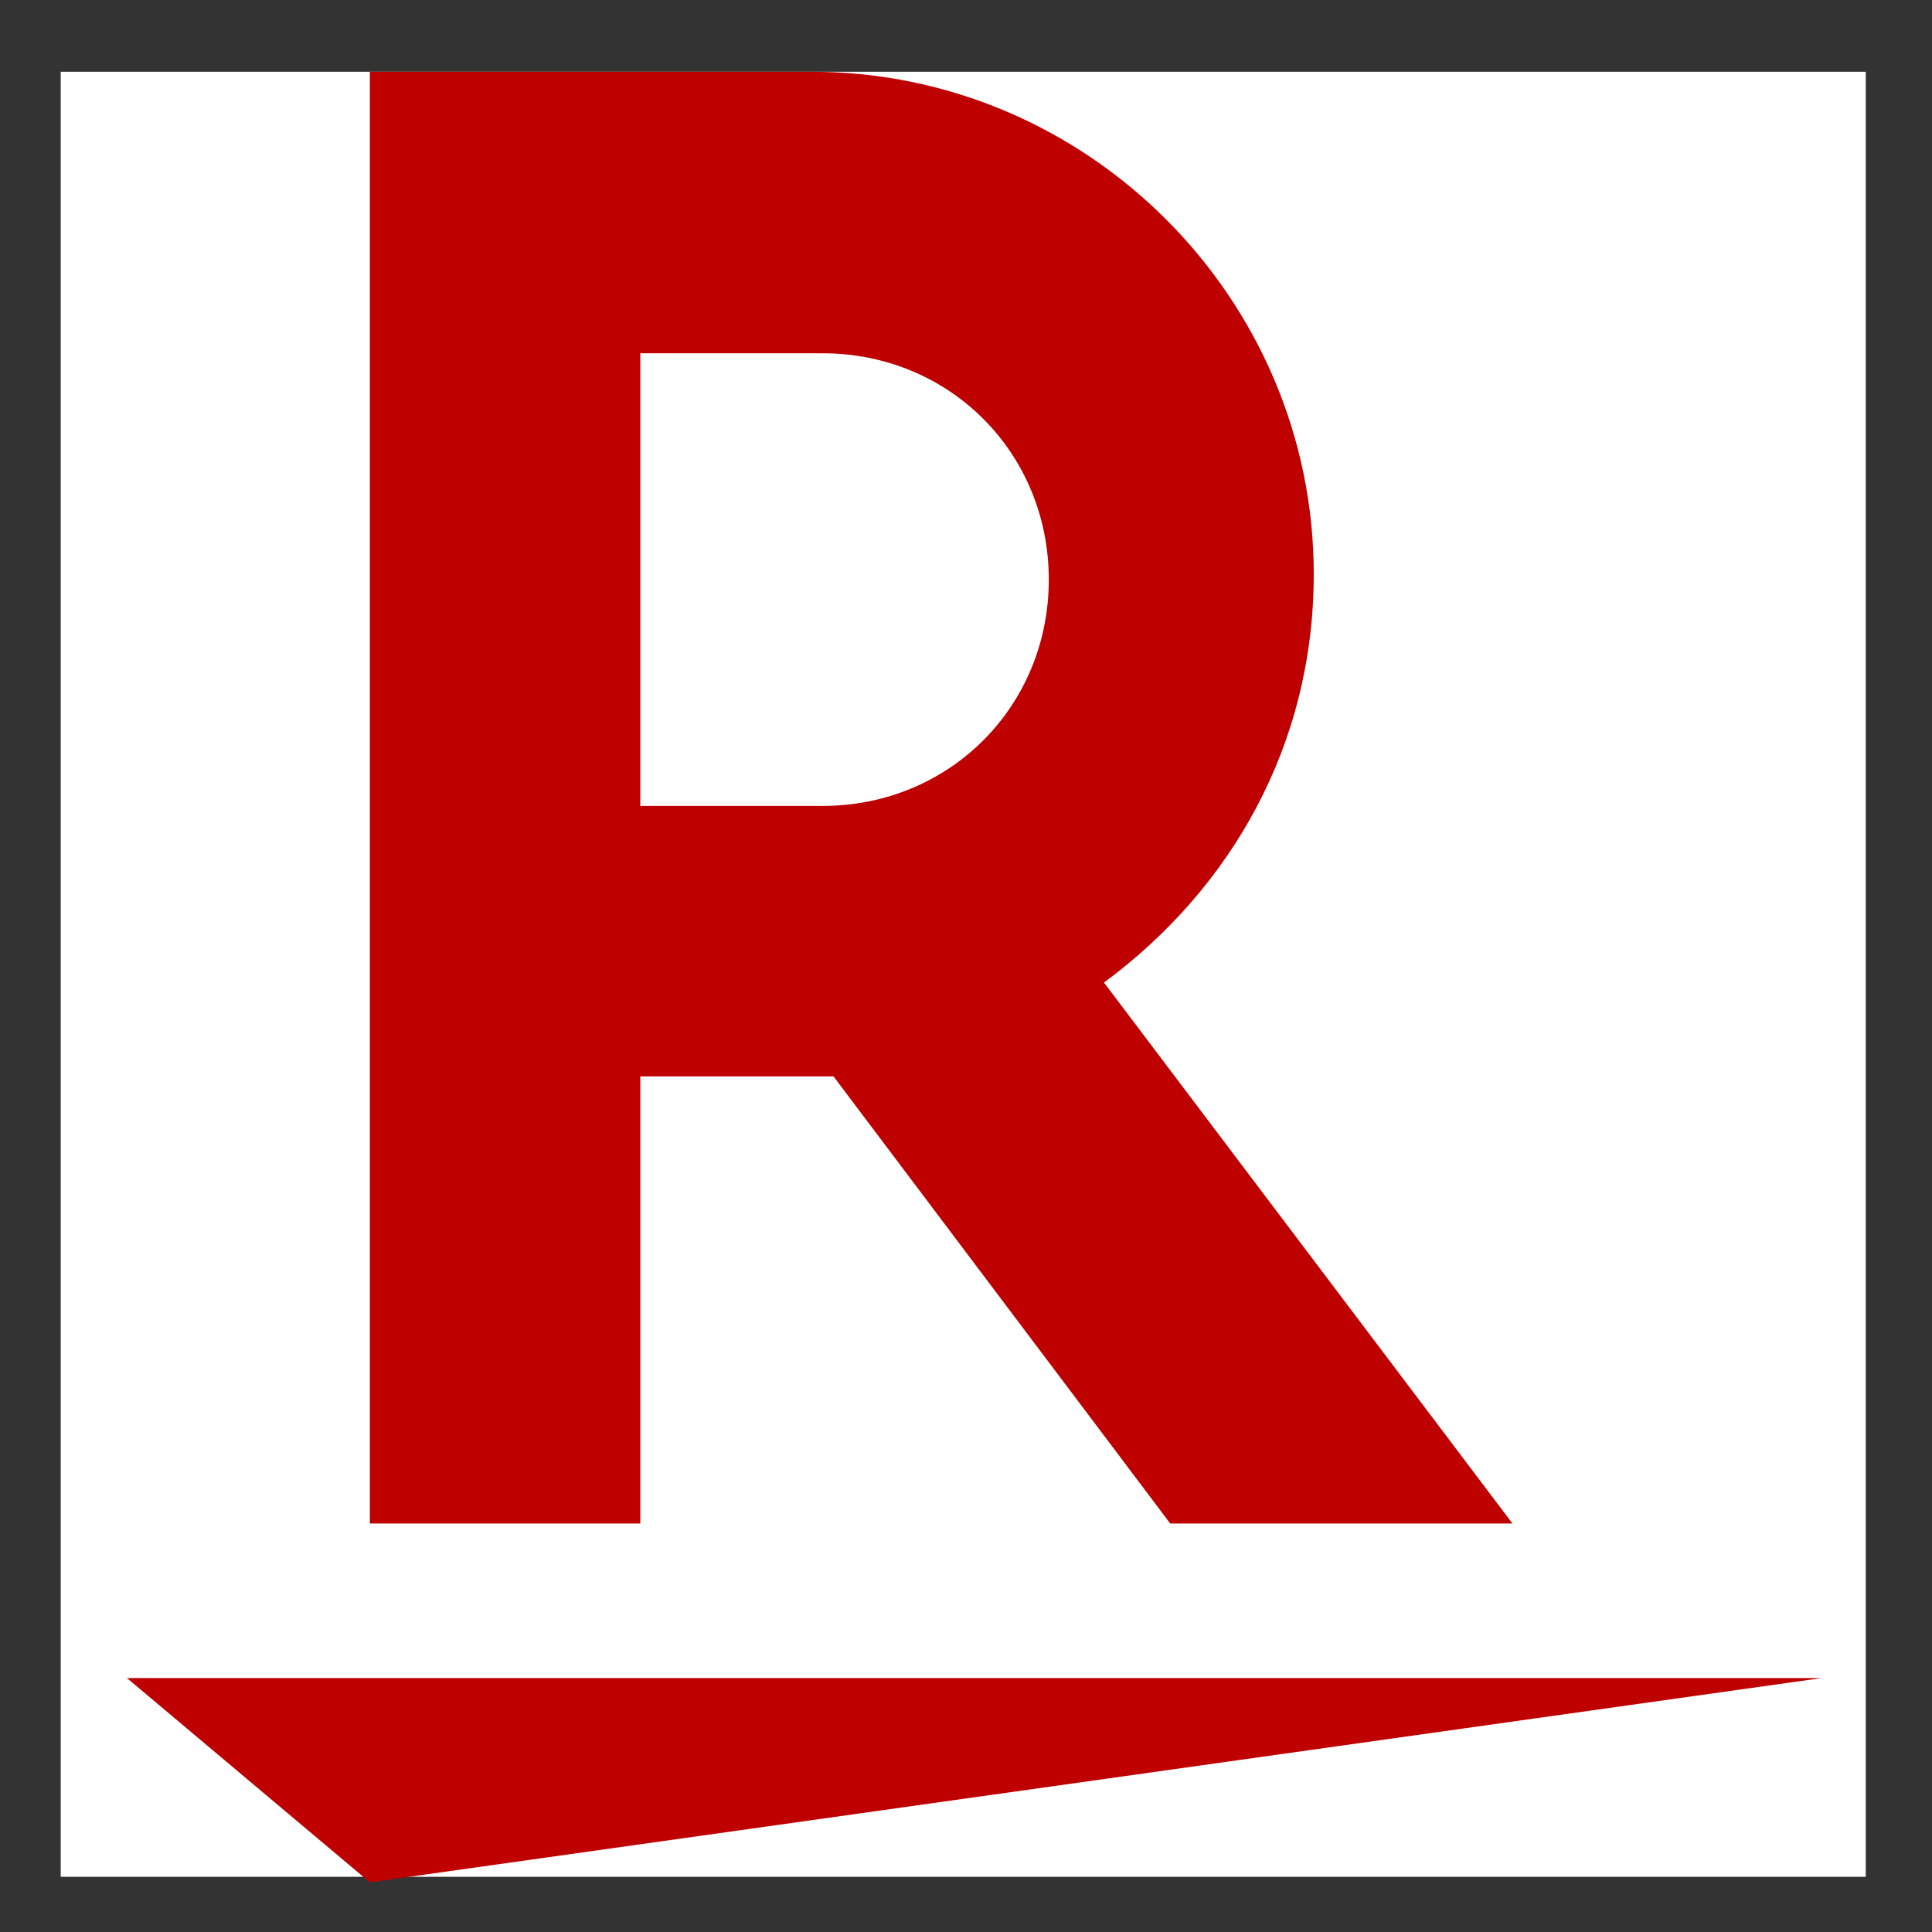
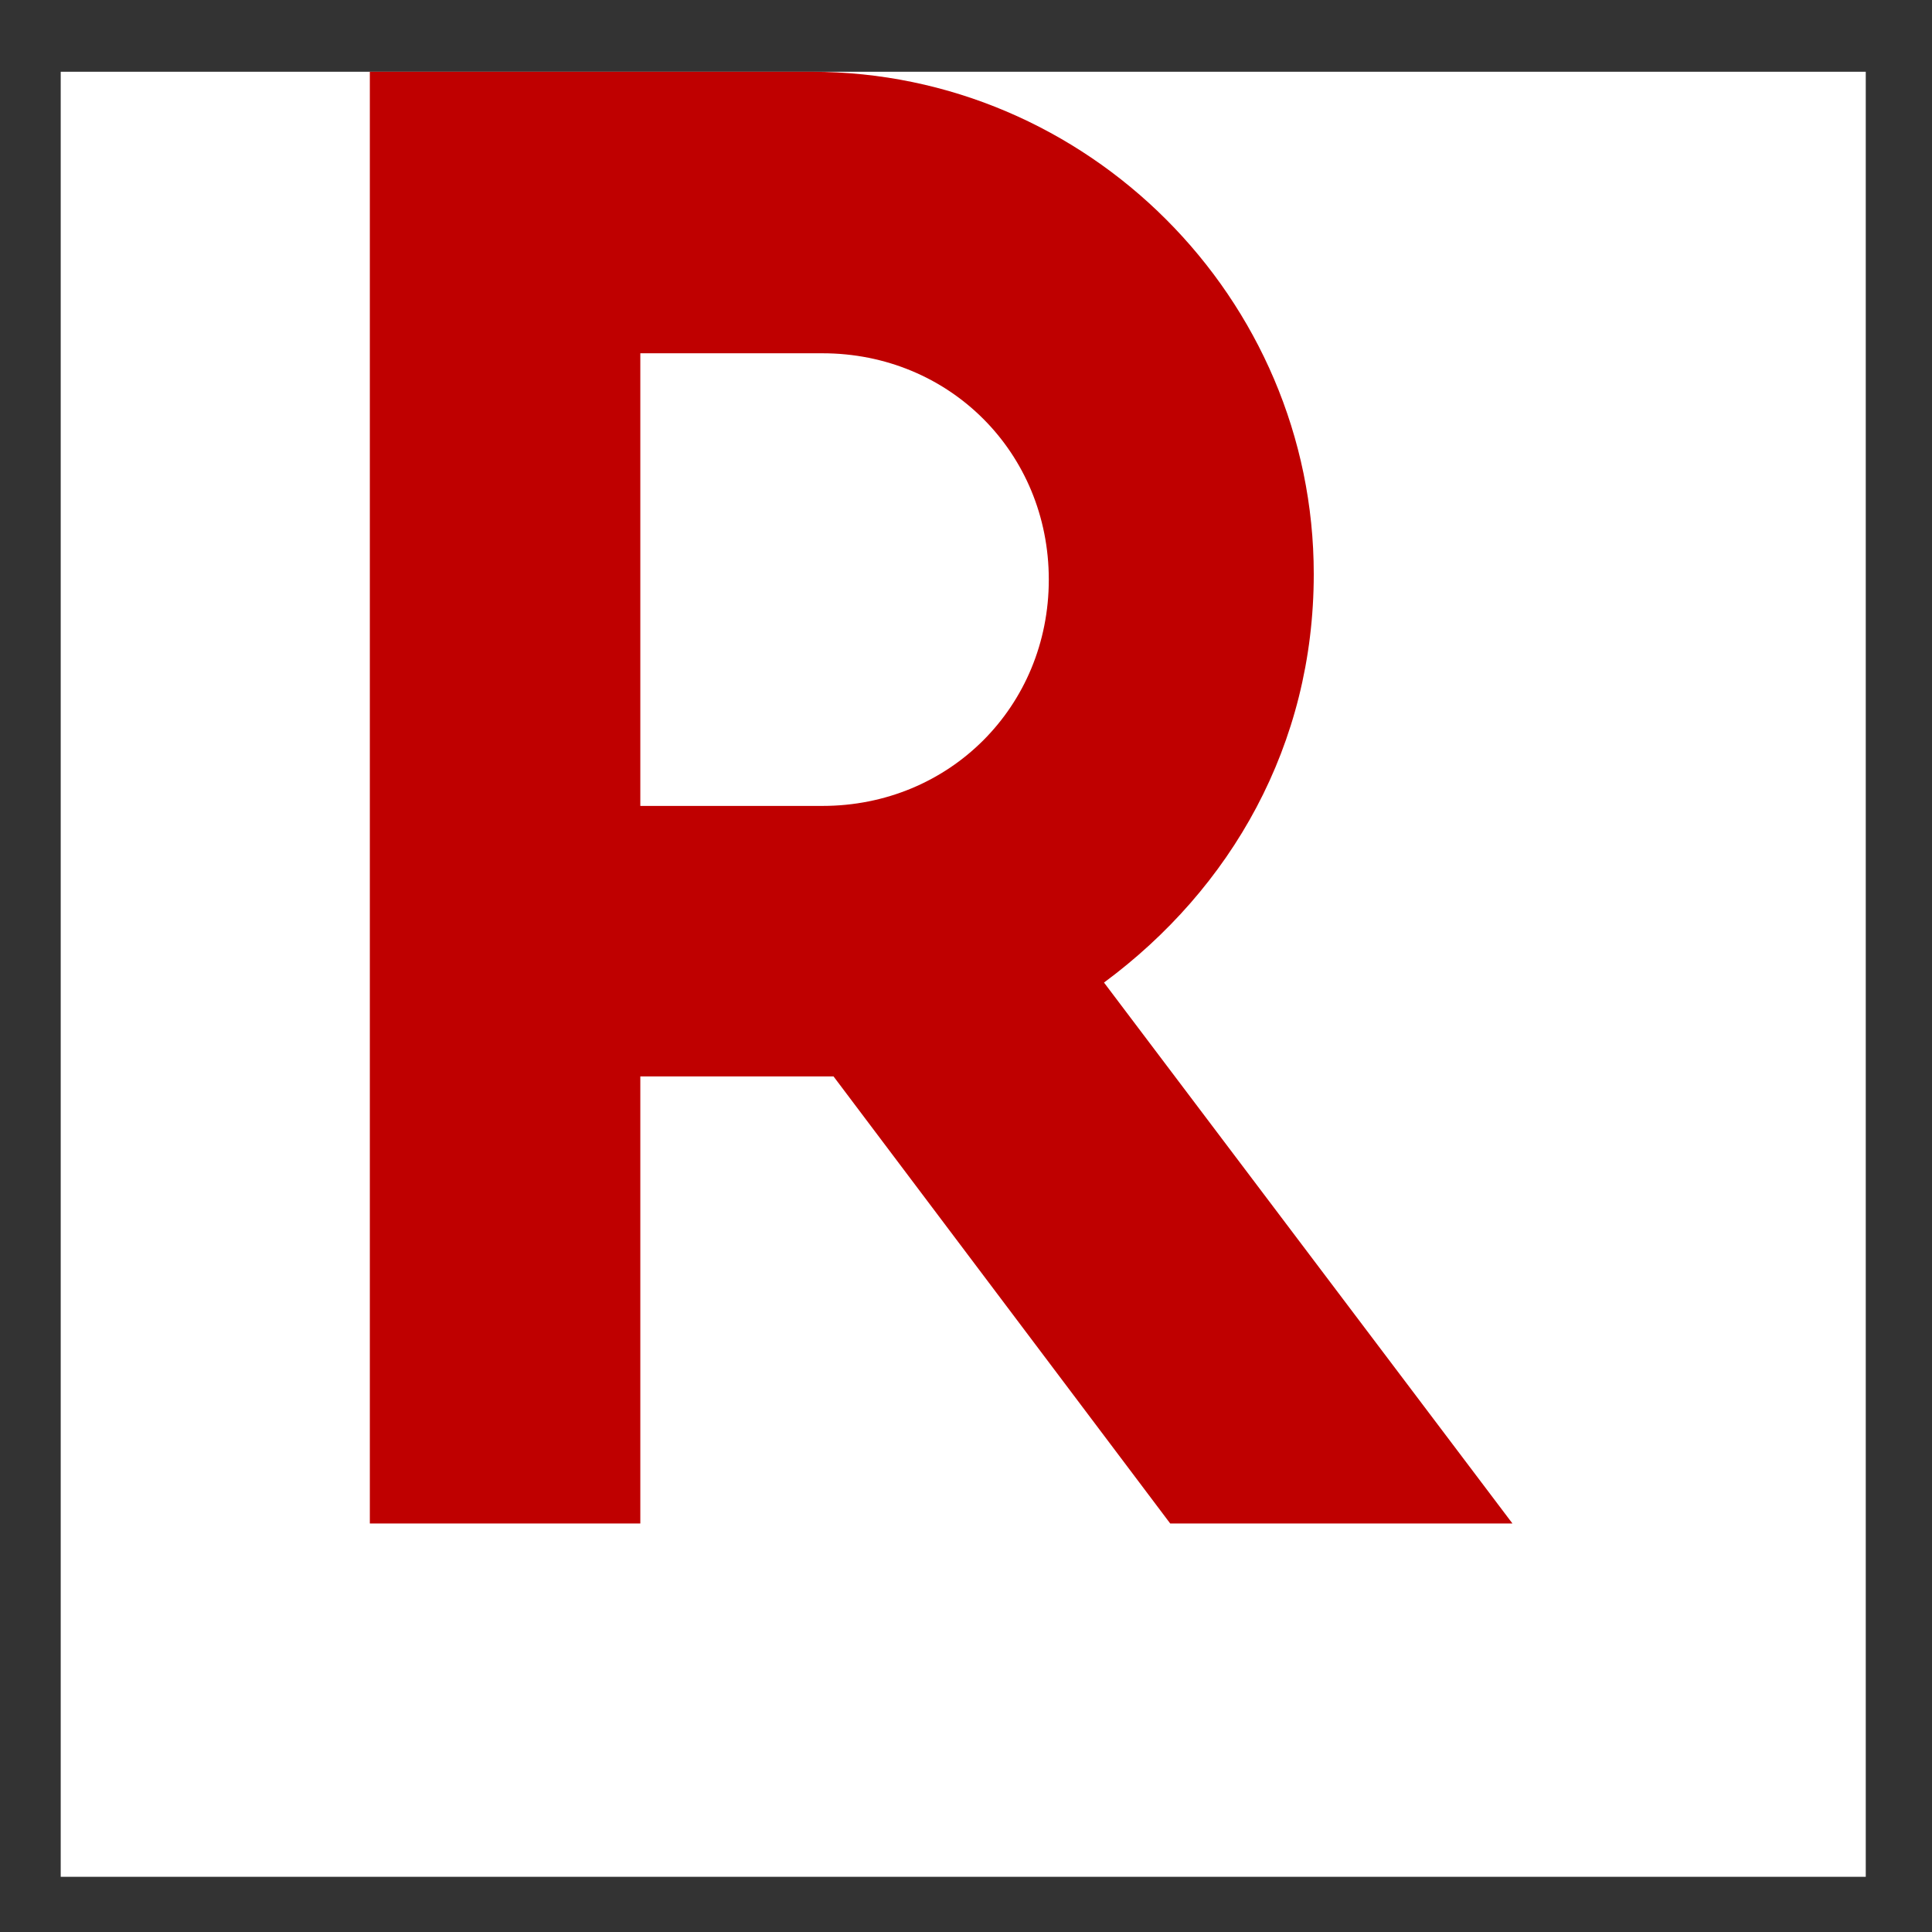
<svg xmlns="http://www.w3.org/2000/svg" version="1.1" id="圖層_1" x="0px" y="0px" viewBox="0 0 35 35" style="enable-background:new 0 0 35 35;" xml:space="preserve">
  <rect x="0" y="0" width="35" height="35" fill="#333333" stroke="none" />
  <style type="text/css">
	.st0{fill-rule:evenodd;clip-rule:evenodd;fill:#FFFFFF;}
	.st1{fill:#BF0000;}
</style>
  <desc>Created with Sketch.</desc>
  <g id="webBuy">
    <g id="rakutensvg" transform="translate(-290, -535)">
      <g transform="translate(290, 535)">
        <rect id="Rectangle" x="1.1" y="1.3" class="st0" width="32.7" height="32.7" />
-         <polygon id="Path" class="st1" points="6.7,34.1 2.3,30.4 33,30.4    " />
-         <path id="Shape" class="st1" d="M11.6,27.6v-8.1h3.5l6.1,8.1h6.2l-7.4-9.8c2.3-1.7,3.8-4.3,3.8-7.4c0-5-4.1-9.1-9.1-9.1H6.7v26.3     H11.6z M11.6,6.4h3.3c2.3,0,4.1,1.8,4.1,4.1s-1.8,4.1-4.1,4.1l-3.3,0C11.6,14.5,11.6,6.4,11.6,6.4z" />
+         <path id="Shape" class="st1" d="M11.6,27.6v-8.1h3.5l6.1,8.1h6.2l-7.4-9.8c2.3-1.7,3.8-4.3,3.8-7.4c0-5-4.1-9.1-9.1-9.1H6.7v26.3     H11.6M11.6,6.4h3.3c2.3,0,4.1,1.8,4.1,4.1s-1.8,4.1-4.1,4.1l-3.3,0C11.6,14.5,11.6,6.4,11.6,6.4z" />
      </g>
    </g>
  </g>
</svg>